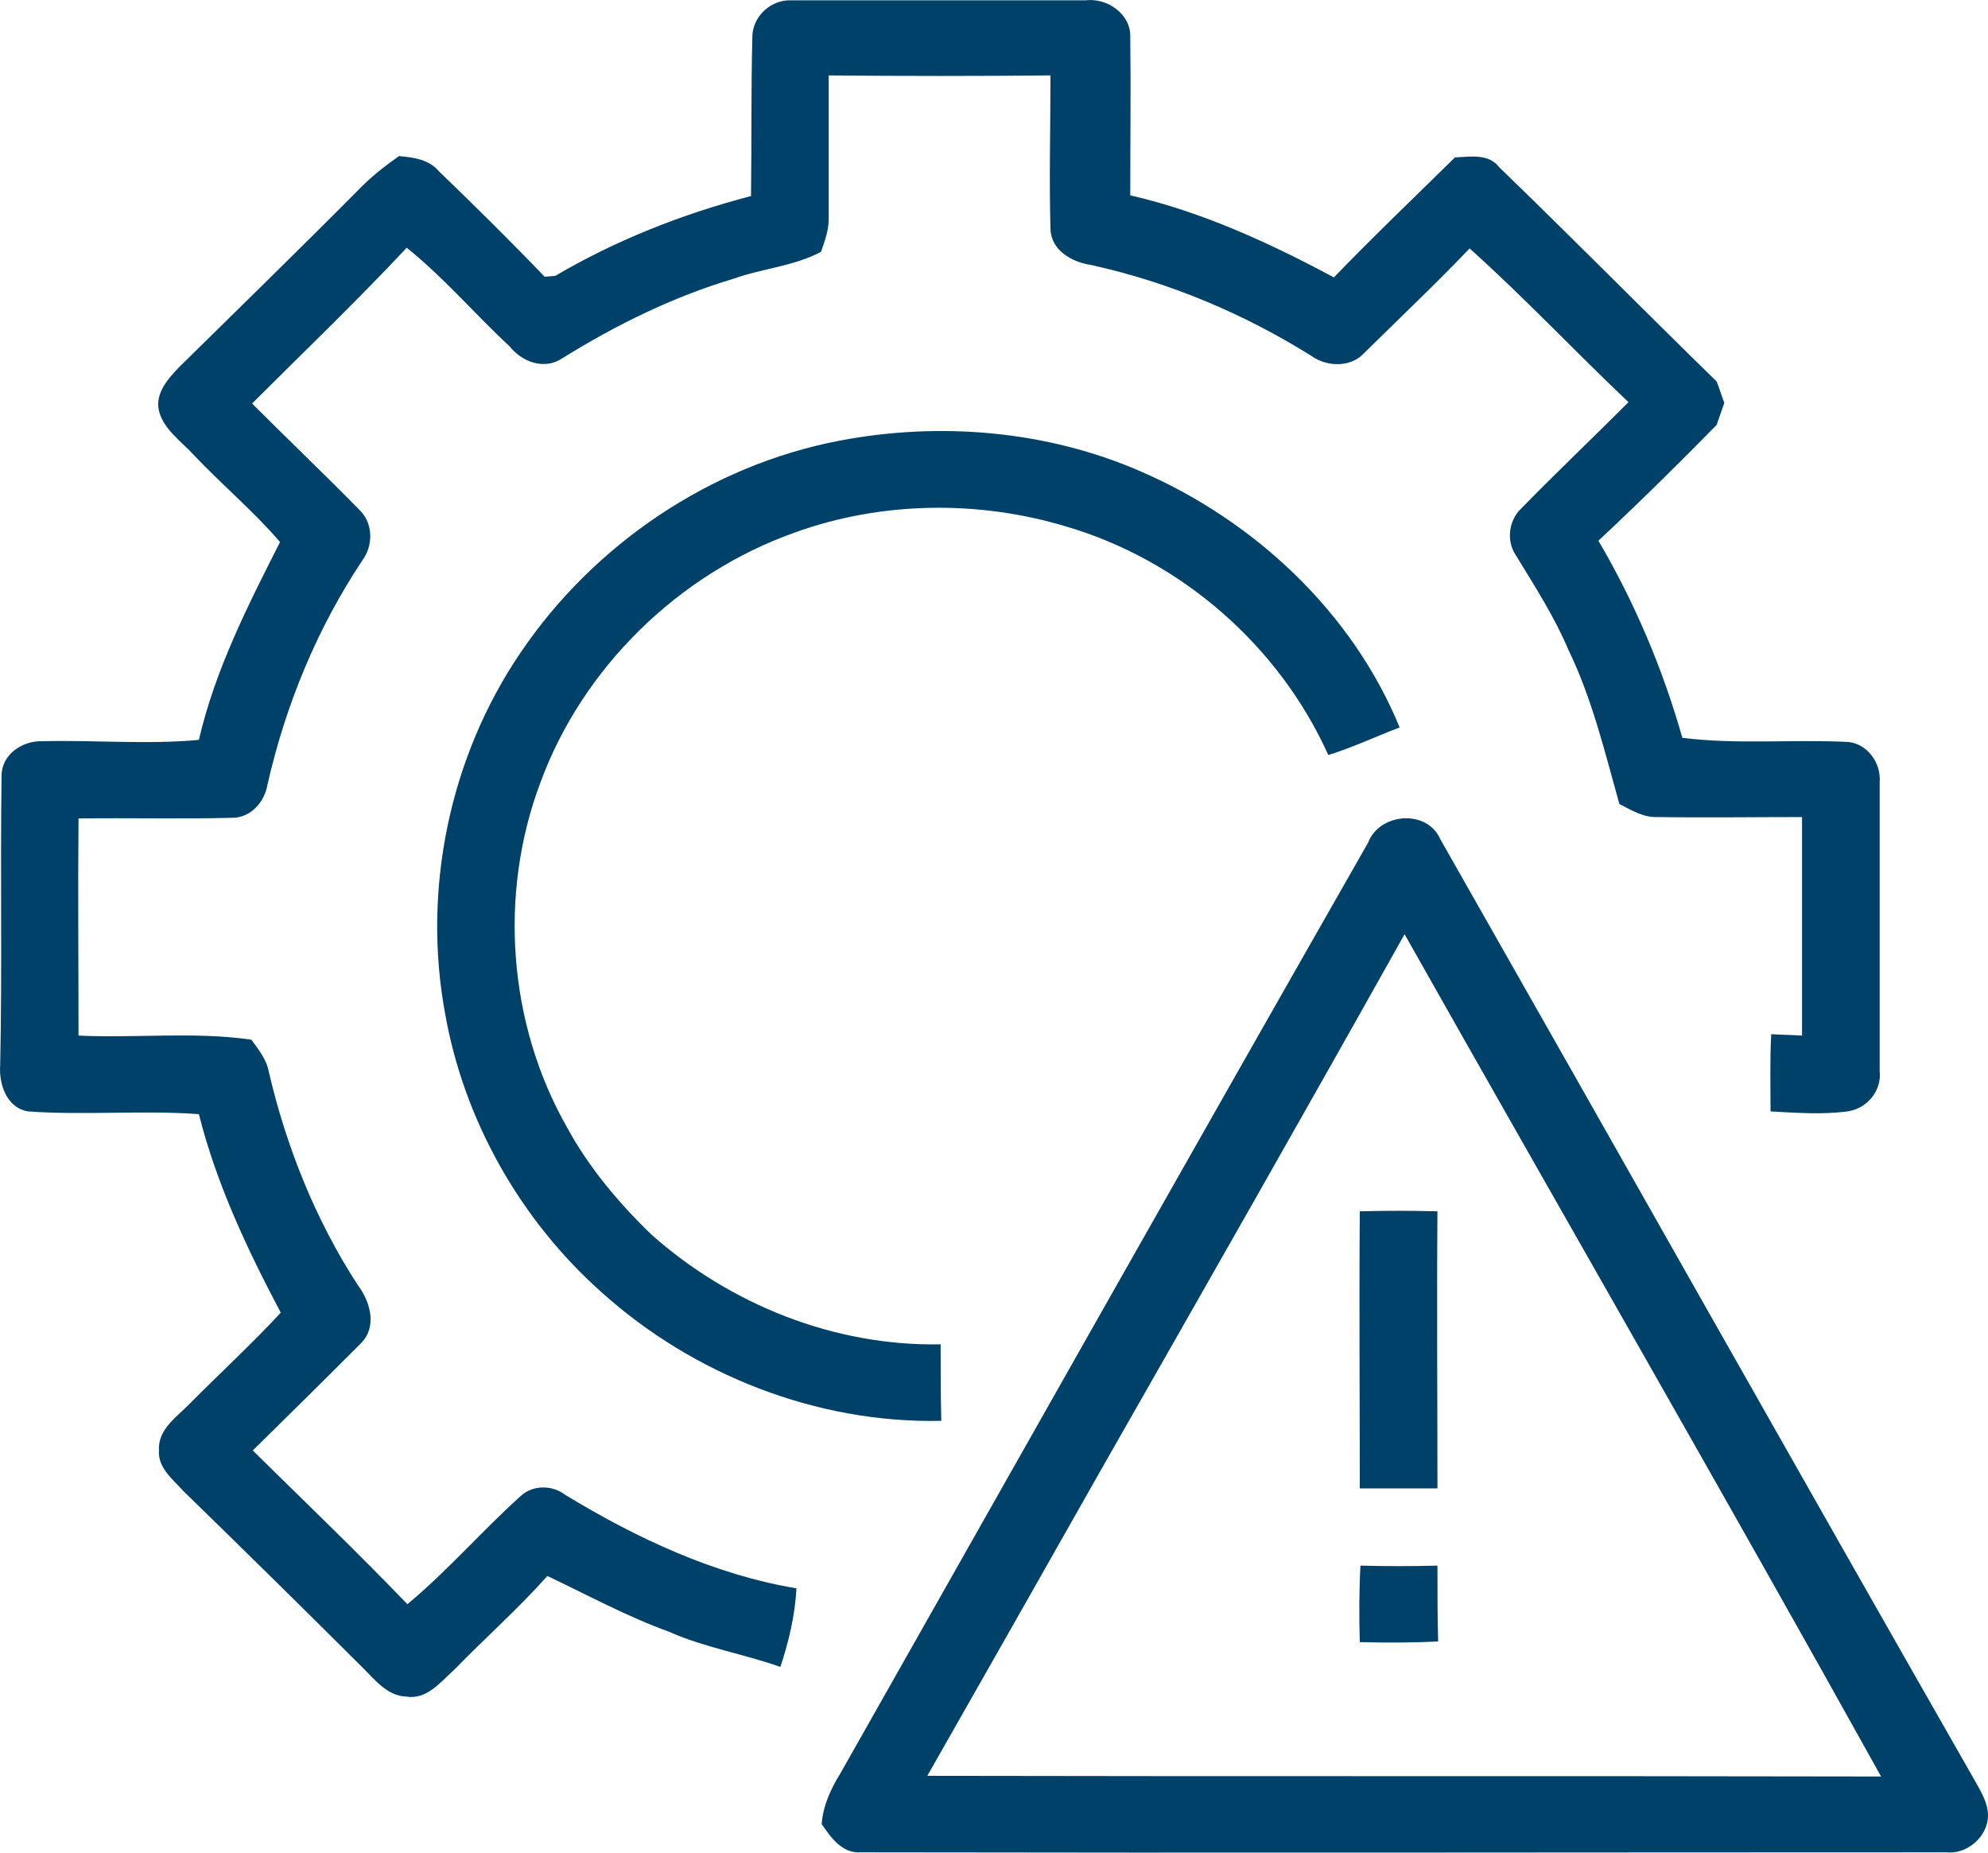
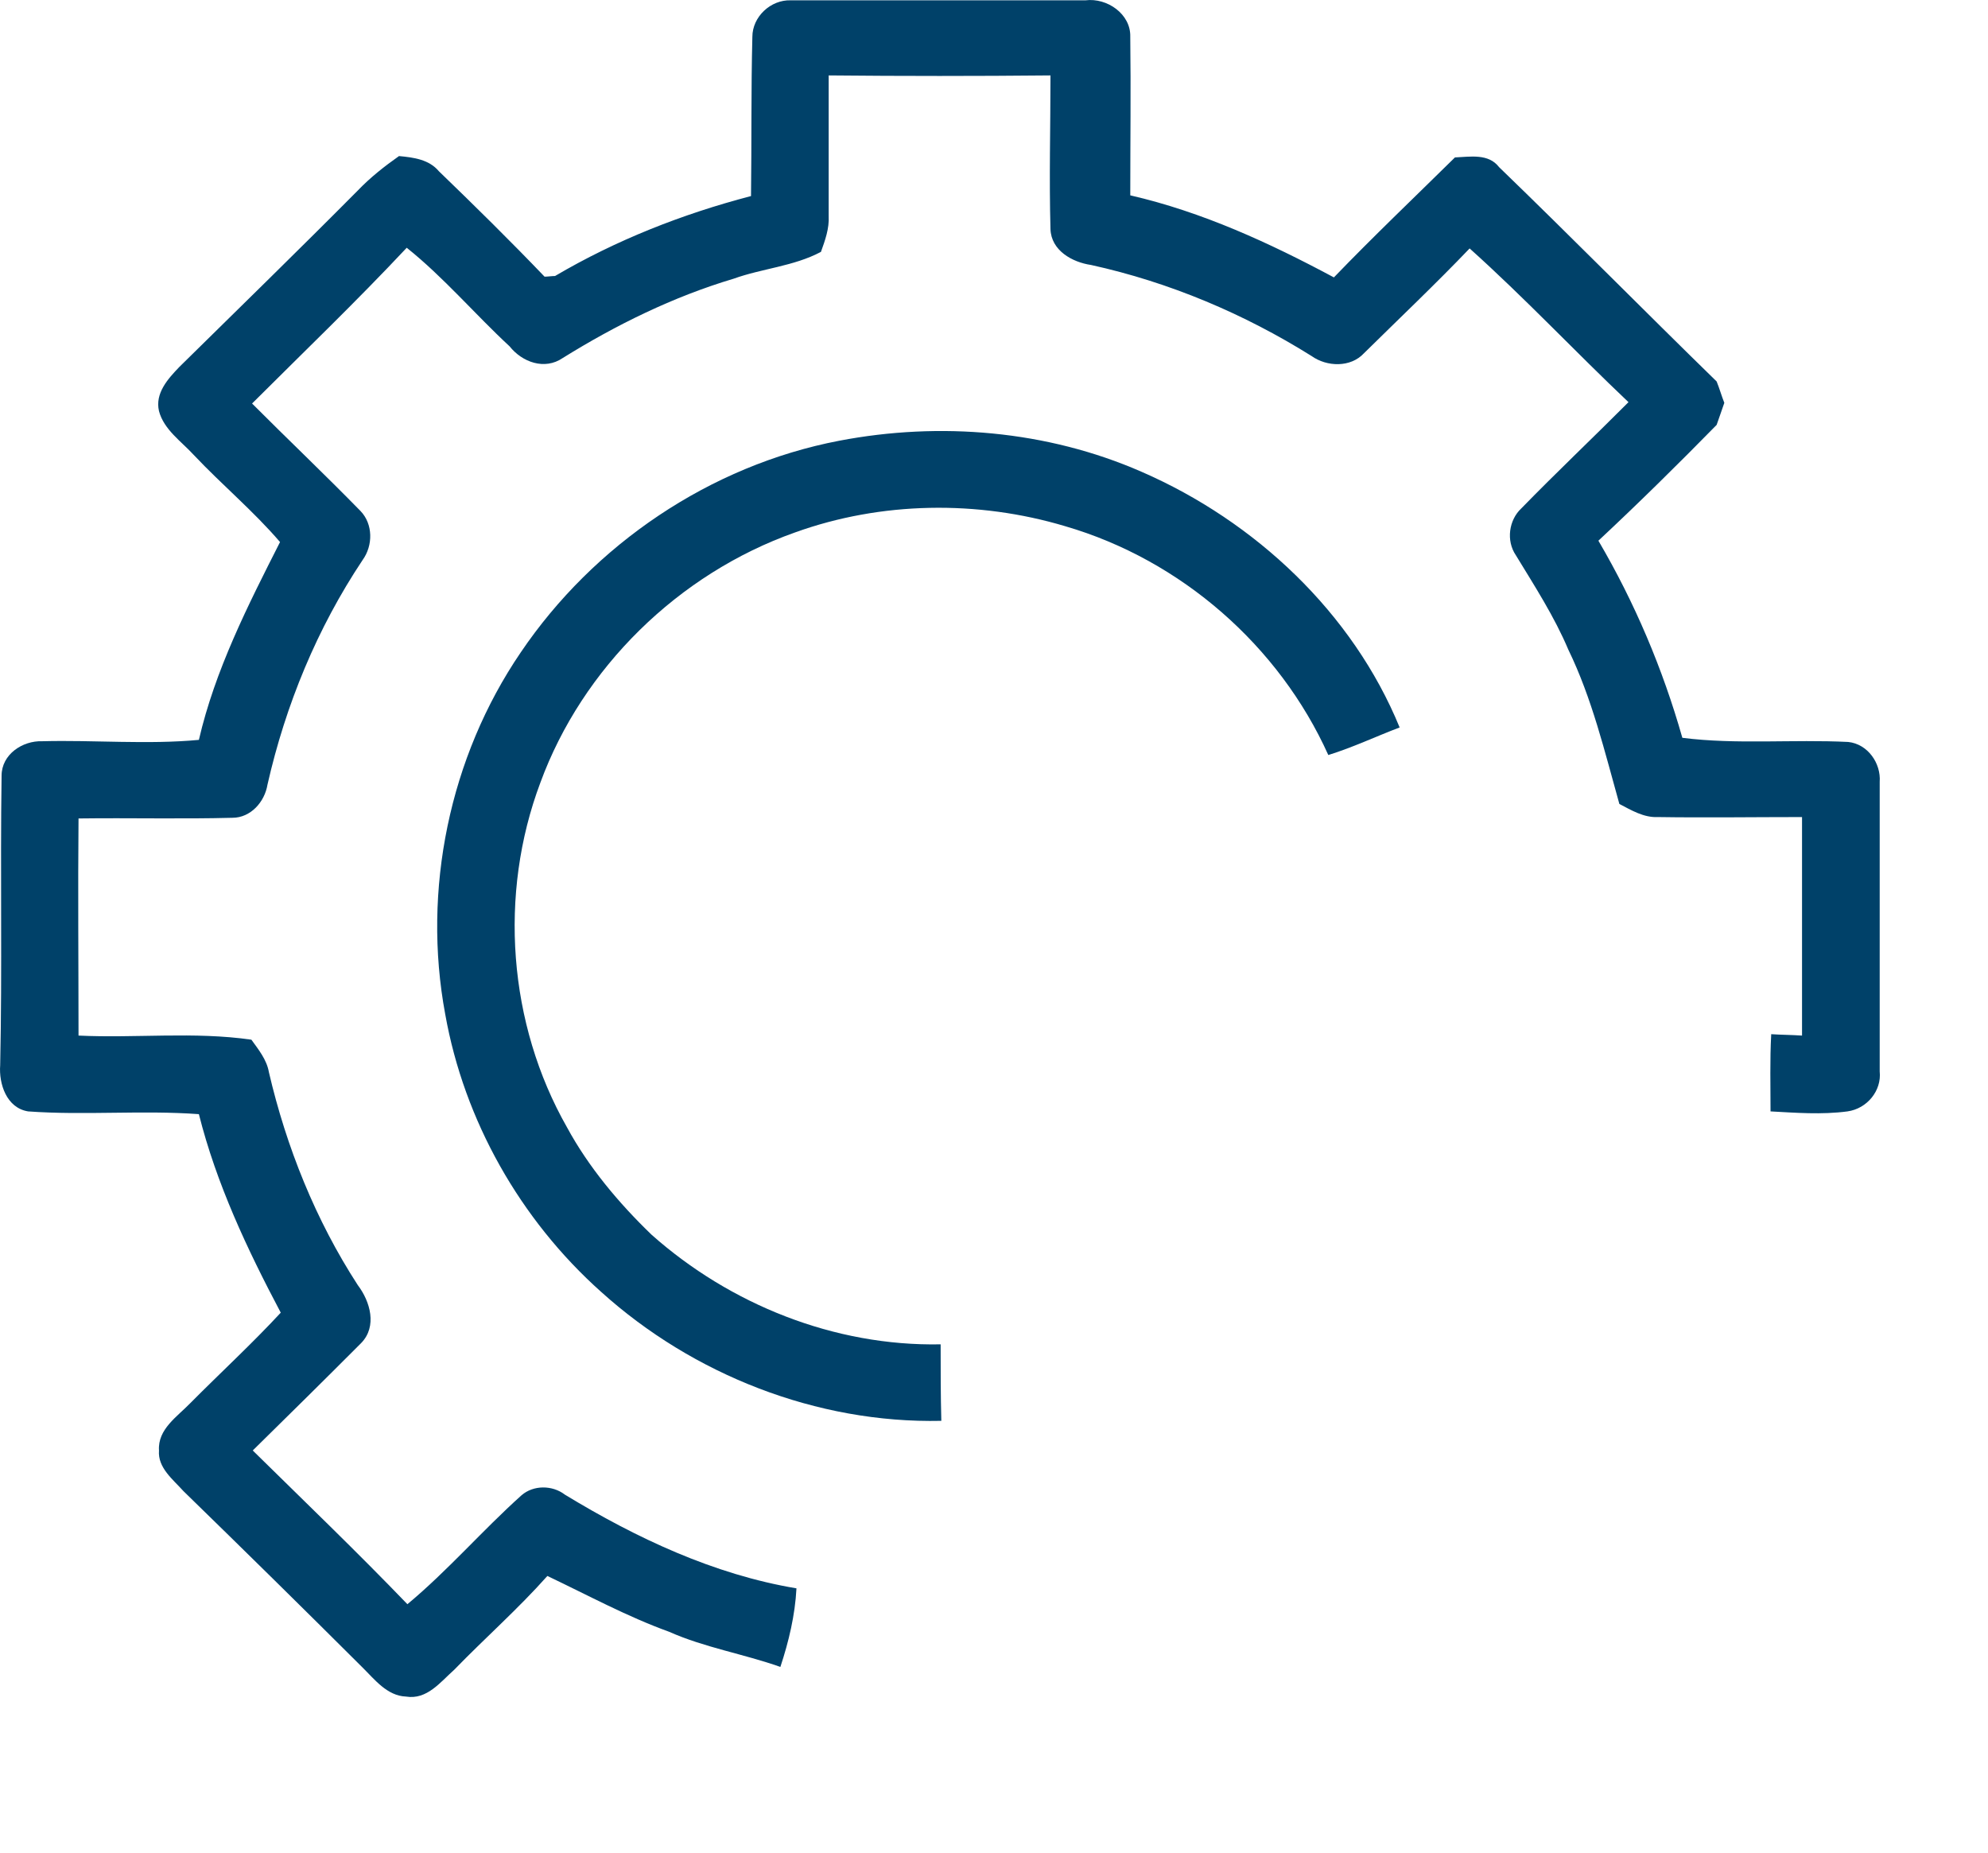
<svg xmlns="http://www.w3.org/2000/svg" width="44" height="41" viewBox="0 0 44 41" fill="none">
  <path d="M16.652 0.815C16.652 0.373 17.055 -0.009 17.504 0.007C19.672 0.007 21.841 0.007 24.024 0.007C24.505 -0.054 25.031 0.312 25.016 0.815C25.031 1.99 25.016 3.149 25.016 4.323C26.611 4.69 28.098 5.376 29.523 6.139C30.39 5.239 31.304 4.369 32.202 3.484C32.543 3.469 32.945 3.393 33.178 3.698C34.804 5.269 36.383 6.871 37.994 8.442C38.056 8.594 38.103 8.762 38.164 8.915C38.103 9.083 38.056 9.235 37.994 9.403C37.142 10.272 36.275 11.127 35.377 11.966C36.182 13.338 36.802 14.803 37.235 16.328C38.428 16.481 39.682 16.359 40.906 16.42C41.339 16.465 41.634 16.892 41.603 17.304C41.603 19.44 41.603 21.575 41.603 23.711C41.649 24.138 41.324 24.535 40.89 24.596C40.317 24.672 39.744 24.626 39.187 24.596C39.187 24.031 39.171 23.467 39.202 22.887C39.419 22.902 39.651 22.902 39.884 22.918C39.884 21.301 39.884 19.699 39.884 18.082C38.815 18.082 37.746 18.098 36.693 18.082C36.383 18.098 36.105 17.93 35.841 17.792C35.516 16.633 35.237 15.459 34.711 14.376C34.401 13.643 33.967 12.972 33.549 12.286C33.332 11.966 33.394 11.508 33.673 11.249C34.447 10.455 35.253 9.693 36.043 8.9C34.866 7.786 33.751 6.596 32.527 5.498C31.768 6.291 30.963 7.054 30.189 7.817C29.894 8.137 29.368 8.122 29.027 7.878C27.54 6.947 25.883 6.245 24.148 5.864C23.73 5.803 23.266 5.544 23.25 5.071C23.219 3.942 23.25 2.813 23.25 1.669C21.608 1.685 19.982 1.685 18.341 1.669C18.341 2.707 18.341 3.744 18.341 4.781C18.356 5.056 18.263 5.315 18.17 5.574C17.566 5.895 16.869 5.94 16.234 6.169C14.902 6.566 13.632 7.191 12.455 7.923C12.053 8.198 11.557 8.015 11.278 7.664C10.504 6.947 9.823 6.139 9.002 5.483C7.887 6.672 6.725 7.786 5.579 8.93C6.369 9.723 7.19 10.501 7.98 11.31C8.258 11.599 8.258 12.072 8.026 12.393C7.019 13.903 6.322 15.596 5.92 17.365C5.858 17.747 5.548 18.098 5.145 18.098C4.015 18.128 2.884 18.098 1.738 18.113C1.723 19.714 1.738 21.316 1.738 22.918C3.008 22.979 4.294 22.826 5.564 23.009C5.718 23.223 5.904 23.451 5.951 23.726C6.338 25.389 6.988 27.006 7.918 28.439C8.196 28.805 8.351 29.355 7.995 29.721C7.205 30.514 6.4 31.307 5.594 32.1C6.741 33.229 7.902 34.343 9.017 35.502C9.915 34.755 10.674 33.87 11.542 33.092C11.805 32.863 12.223 32.863 12.502 33.077C14.082 34.038 15.801 34.846 17.628 35.151C17.597 35.746 17.458 36.326 17.272 36.89C16.451 36.6 15.599 36.463 14.809 36.112C13.88 35.776 13.013 35.304 12.115 34.877C11.464 35.609 10.736 36.249 10.055 36.951C9.745 37.226 9.451 37.622 8.986 37.546C8.568 37.531 8.289 37.164 8.026 36.905C6.71 35.593 5.393 34.297 4.061 33C3.829 32.741 3.488 32.482 3.519 32.1C3.488 31.628 3.922 31.353 4.216 31.048C4.882 30.377 5.579 29.736 6.214 29.05C5.471 27.646 4.789 26.197 4.402 24.657C3.147 24.565 1.877 24.687 0.623 24.596C0.143 24.519 -0.027 23.985 0.004 23.573C0.05 21.438 0.004 19.302 0.035 17.167C0.035 16.694 0.499 16.389 0.933 16.404C2.094 16.374 3.256 16.481 4.402 16.374C4.758 14.833 5.486 13.399 6.198 11.996C5.61 11.31 4.913 10.73 4.294 10.074C4.015 9.769 3.628 9.51 3.519 9.098C3.426 8.701 3.72 8.381 3.968 8.122C5.285 6.825 6.617 5.528 7.918 4.217C8.196 3.927 8.506 3.683 8.831 3.454C9.157 3.484 9.497 3.53 9.714 3.79C10.504 4.552 11.294 5.33 12.053 6.123C12.115 6.123 12.223 6.108 12.285 6.108C13.632 5.315 15.104 4.735 16.622 4.339C16.637 3.164 16.622 1.99 16.652 0.815Z" fill="#004169" />
  <path d="M18.573 9.754C20.803 9.327 23.173 9.525 25.264 10.44C27.788 11.538 29.941 13.567 30.978 16.099C30.452 16.298 29.941 16.542 29.399 16.709C28.314 14.299 26.146 12.393 23.575 11.645C21.639 11.066 19.502 11.096 17.597 11.783C15.011 12.698 12.889 14.787 11.96 17.32C11.031 19.791 11.247 22.658 12.548 24.946C13.028 25.831 13.694 26.624 14.422 27.326C16.157 28.867 18.465 29.797 20.819 29.751C20.819 30.316 20.819 30.88 20.834 31.444C18.077 31.505 15.336 30.422 13.307 28.592C11.511 26.99 10.272 24.794 9.854 22.445C9.342 19.699 9.946 16.755 11.526 14.437C13.137 12.057 15.708 10.303 18.573 9.754Z" fill="#004169" />
-   <path d="M30.281 18.647C30.529 17.991 31.582 17.899 31.877 18.57C35.826 25.511 39.744 32.466 43.709 39.407C43.864 39.681 44.05 39.986 43.988 40.307C43.91 40.719 43.492 41.039 43.074 40.993C35.067 40.993 27.06 41.008 19.053 40.993C18.635 41.024 18.387 40.658 18.186 40.368C18.217 39.956 18.387 39.59 18.604 39.239C22.491 32.375 26.363 25.511 30.281 18.647ZM31.087 20.675C28.857 24.657 26.595 28.622 24.334 32.589C23.064 34.831 21.794 37.073 20.524 39.3C27.556 39.315 34.587 39.3 41.634 39.315C38.164 33.077 34.602 26.899 31.087 20.675Z" fill="#004169" />
-   <path d="M30.096 26.807C30.669 26.792 31.242 26.792 31.815 26.807C31.799 28.851 31.815 30.895 31.815 32.939C31.242 32.939 30.669 32.939 30.096 32.939C30.096 30.911 30.08 28.867 30.096 26.807Z" fill="#004169" />
-   <path d="M30.096 36.341C30.08 35.776 30.08 35.212 30.111 34.648C30.684 34.663 31.242 34.663 31.815 34.648C31.815 35.212 31.815 35.776 31.83 36.326C31.242 36.356 30.669 36.356 30.096 36.341Z" fill="#004169" />
</svg>